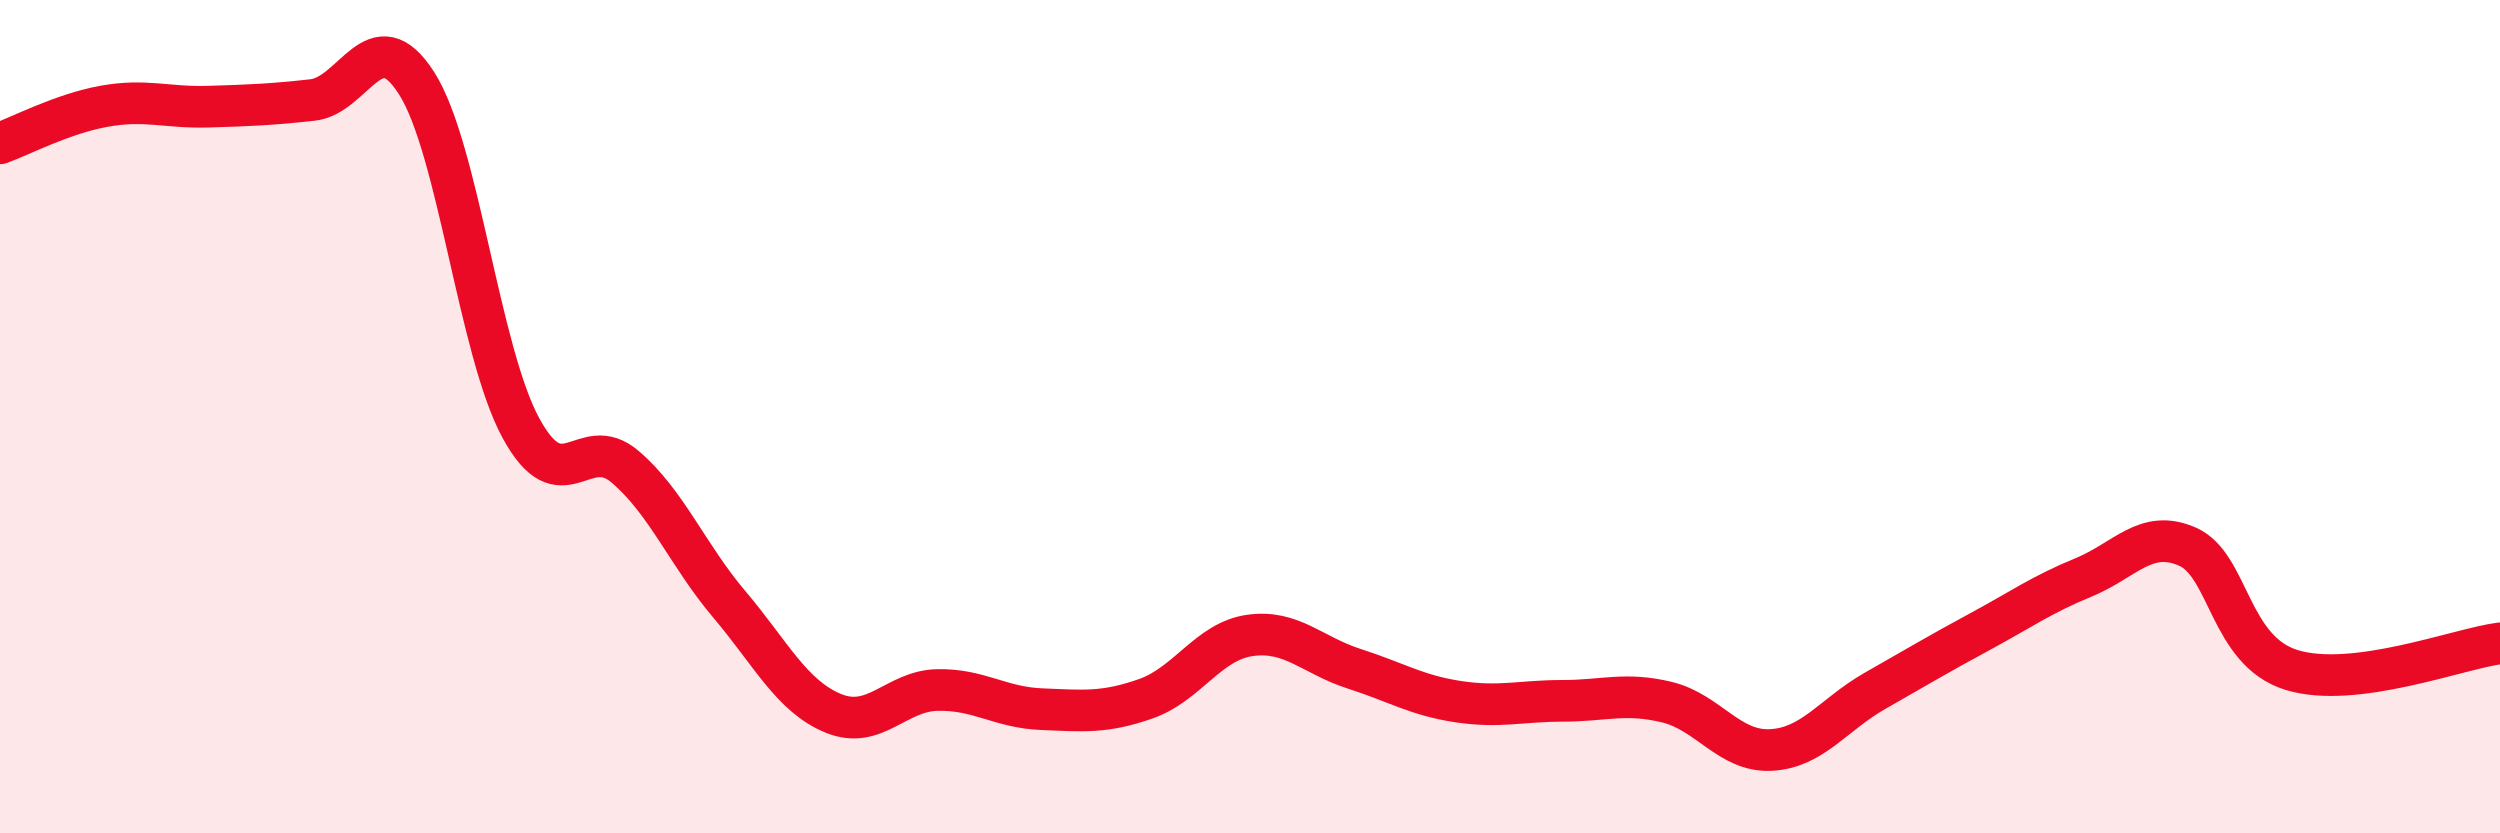
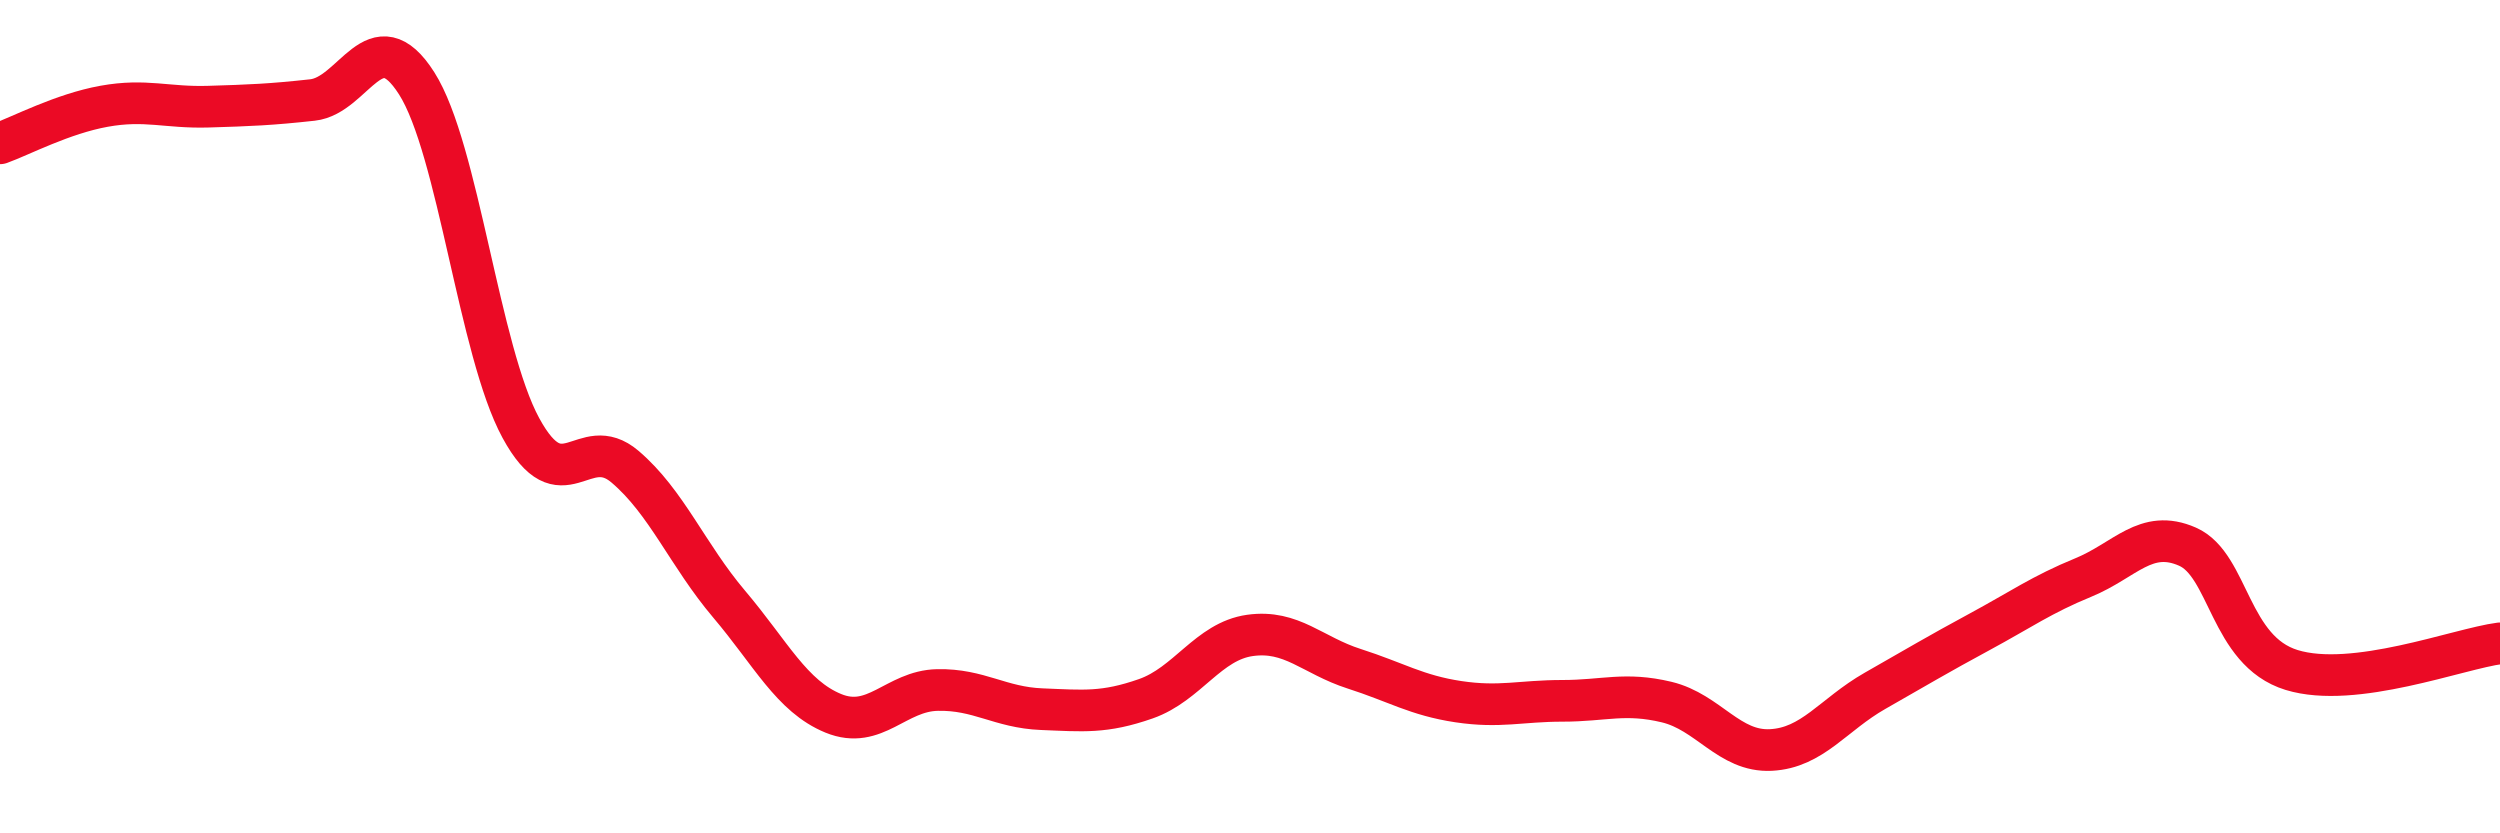
<svg xmlns="http://www.w3.org/2000/svg" width="60" height="20" viewBox="0 0 60 20">
-   <path d="M 0,3.44 C 0.5,3.26 1.5,2.73 2.5,2.55 C 3.5,2.37 4,2.59 5,2.56 C 6,2.53 6.5,2.51 7.5,2.4 C 8.5,2.29 9,0.43 10,2 C 11,3.57 11.5,8.43 12.5,10.27 C 13.5,12.11 14,10.35 15,11.2 C 16,12.05 16.5,13.32 17.5,14.5 C 18.5,15.68 19,16.71 20,17.12 C 21,17.53 21.5,16.58 22.5,16.56 C 23.5,16.54 24,16.98 25,17.02 C 26,17.06 26.5,17.12 27.5,16.77 C 28.5,16.42 29,15.39 30,15.25 C 31,15.11 31.5,15.73 32.5,16.05 C 33.5,16.37 34,16.69 35,16.84 C 36,16.99 36.5,16.82 37.5,16.82 C 38.5,16.82 39,16.61 40,16.85 C 41,17.09 41.5,18.05 42.5,18 C 43.5,17.95 44,17.15 45,16.58 C 46,16.01 46.5,15.71 47.5,15.17 C 48.5,14.63 49,14.27 50,13.86 C 51,13.45 51.5,12.68 52.5,13.12 C 53.5,13.56 53.5,15.62 55,16.08 C 56.5,16.54 59,15.57 60,15.44L60 20L0 20Z" fill="#EB0A25" opacity="0.1" stroke-linecap="round" stroke-linejoin="round" />
  <path d="M 0,3.44 C 0.5,3.26 1.5,2.73 2.5,2.55 C 3.5,2.37 4,2.59 5,2.56 C 6,2.53 6.5,2.51 7.5,2.4 C 8.5,2.29 9,0.43 10,2 C 11,3.57 11.5,8.43 12.5,10.27 C 13.5,12.11 14,10.35 15,11.2 C 16,12.05 16.5,13.32 17.5,14.5 C 18.5,15.68 19,16.71 20,17.12 C 21,17.53 21.5,16.58 22.5,16.56 C 23.5,16.54 24,16.98 25,17.02 C 26,17.06 26.5,17.12 27.5,16.77 C 28.5,16.42 29,15.39 30,15.25 C 31,15.11 31.5,15.73 32.5,16.05 C 33.5,16.37 34,16.69 35,16.84 C 36,16.99 36.5,16.82 37.5,16.82 C 38.5,16.82 39,16.61 40,16.85 C 41,17.09 41.5,18.05 42.5,18 C 43.5,17.95 44,17.15 45,16.58 C 46,16.01 46.5,15.71 47.5,15.17 C 48.5,14.63 49,14.27 50,13.86 C 51,13.45 51.5,12.68 52.5,13.12 C 53.5,13.56 53.5,15.62 55,16.08 C 56.5,16.54 59,15.57 60,15.44" stroke="#EB0A25" stroke-width="1" fill="none" stroke-linecap="round" stroke-linejoin="round" />
</svg>